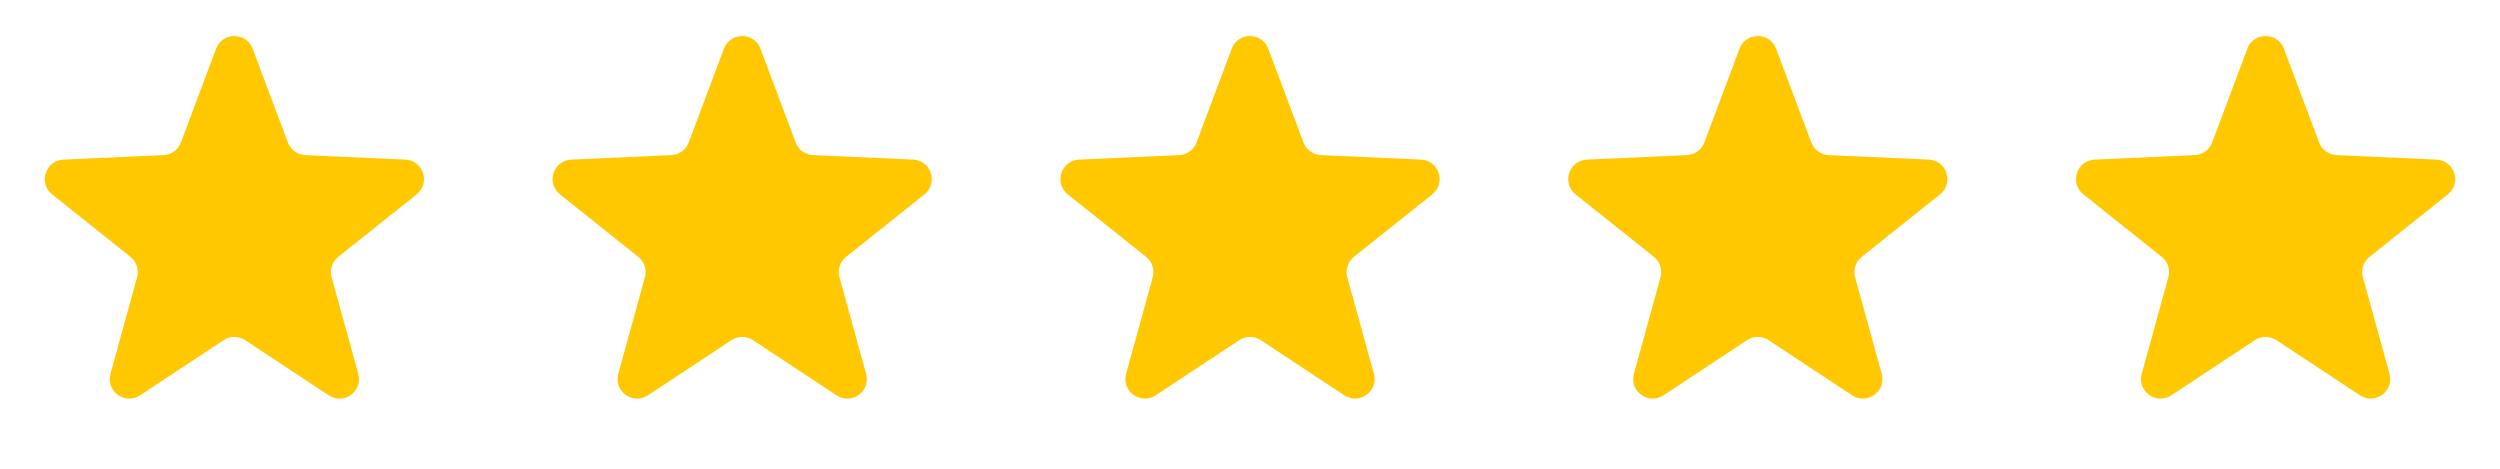
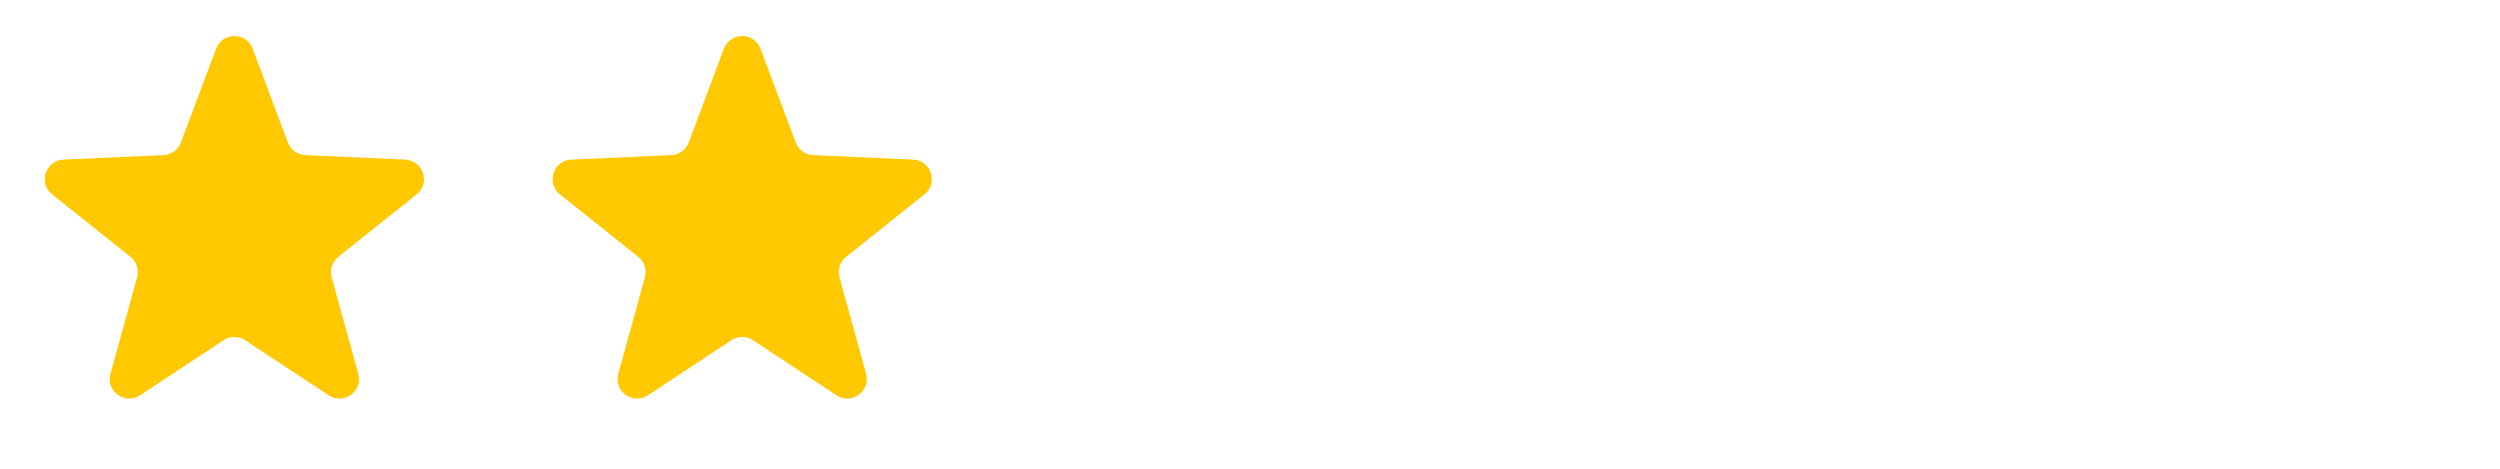
<svg xmlns="http://www.w3.org/2000/svg" width="128" height="24" viewBox="0 0 128 24" fill="none">
  <path d="M11.064 2.495C11.388 1.63 12.612 1.63 12.936 2.495L14.738 7.295C14.878 7.67 15.229 7.924 15.629 7.942L20.751 8.172C21.674 8.214 22.052 9.377 21.329 9.953L17.321 13.15C17.008 13.399 16.874 13.812 16.98 14.197L18.344 19.14C18.59 20.03 17.601 20.749 16.83 20.24L12.551 17.416C12.217 17.195 11.783 17.195 11.449 17.416L7.17 20.24C6.399 20.749 5.41 20.03 5.656 19.14L7.02 14.197C7.126 13.812 6.992 13.399 6.679 13.15L2.671 9.953C1.948 9.377 2.327 8.214 3.249 8.172L8.371 7.942C8.771 7.924 9.122 7.67 9.262 7.295L11.064 2.495Z" fill="#FFC800" />
  <path d="M37.064 2.495C37.388 1.63 38.612 1.63 38.936 2.495L40.738 7.295C40.878 7.67 41.229 7.924 41.629 7.942L46.751 8.172C47.673 8.214 48.051 9.377 47.329 9.953L43.321 13.15C43.008 13.399 42.874 13.812 42.98 14.197L44.344 19.14C44.59 20.03 43.6 20.749 42.83 20.24L38.551 17.416C38.217 17.195 37.783 17.195 37.449 17.416L33.17 20.24C32.4 20.749 31.41 20.03 31.656 19.14L33.02 14.197C33.126 13.812 32.992 13.399 32.679 13.15L28.671 9.953C27.948 9.377 28.326 8.214 29.249 8.172L34.371 7.942C34.771 7.924 35.122 7.67 35.262 7.295L37.064 2.495Z" fill="#FFC800" />
-   <path d="M63.064 2.495C63.388 1.63 64.612 1.63 64.936 2.495L66.738 7.295C66.878 7.67 67.229 7.924 67.629 7.942L72.751 8.172C73.674 8.214 74.052 9.377 73.329 9.953L69.321 13.15C69.008 13.399 68.874 13.812 68.98 14.197L70.344 19.14C70.59 20.03 69.6 20.749 68.83 20.24L64.551 17.416C64.217 17.195 63.783 17.195 63.449 17.416L59.17 20.24C58.4 20.749 57.41 20.03 57.656 19.14L59.02 14.197C59.126 13.812 58.992 13.399 58.679 13.15L54.671 9.953C53.949 9.377 54.327 8.214 55.249 8.172L60.371 7.942C60.771 7.924 61.122 7.67 61.262 7.295L63.064 2.495Z" fill="#FFC800" />
-   <path d="M89.064 2.495C89.388 1.63 90.612 1.63 90.936 2.495L92.738 7.295C92.878 7.67 93.229 7.924 93.629 7.942L98.751 8.172C99.674 8.214 100.052 9.377 99.329 9.953L95.321 13.15C95.008 13.399 94.874 13.812 94.98 14.197L96.344 19.14C96.59 20.03 95.6 20.749 94.83 20.24L90.551 17.416C90.217 17.195 89.783 17.195 89.449 17.416L85.17 20.24C84.4 20.749 83.41 20.03 83.656 19.14L85.02 14.197C85.126 13.812 84.992 13.399 84.679 13.15L80.671 9.953C79.948 9.377 80.326 8.214 81.249 8.172L86.371 7.942C86.771 7.924 87.122 7.67 87.262 7.295L89.064 2.495Z" fill="#FFC800" />
-   <path d="M115.064 2.495C115.388 1.63 116.612 1.63 116.936 2.495L118.738 7.295C118.878 7.67 119.229 7.924 119.629 7.942L124.751 8.172C125.673 8.214 126.052 9.377 125.329 9.953L121.321 13.15C121.008 13.399 120.874 13.812 120.98 14.197L122.344 19.14C122.59 20.03 121.6 20.749 120.83 20.24L116.551 17.416C116.217 17.195 115.783 17.195 115.449 17.416L111.17 20.24C110.4 20.749 109.41 20.03 109.656 19.14L111.02 14.197C111.126 13.812 110.992 13.399 110.679 13.15L106.671 9.953C105.948 9.377 106.327 8.214 107.249 8.172L112.371 7.942C112.771 7.924 113.122 7.67 113.262 7.295L115.064 2.495Z" fill="#FFC800" />
</svg>